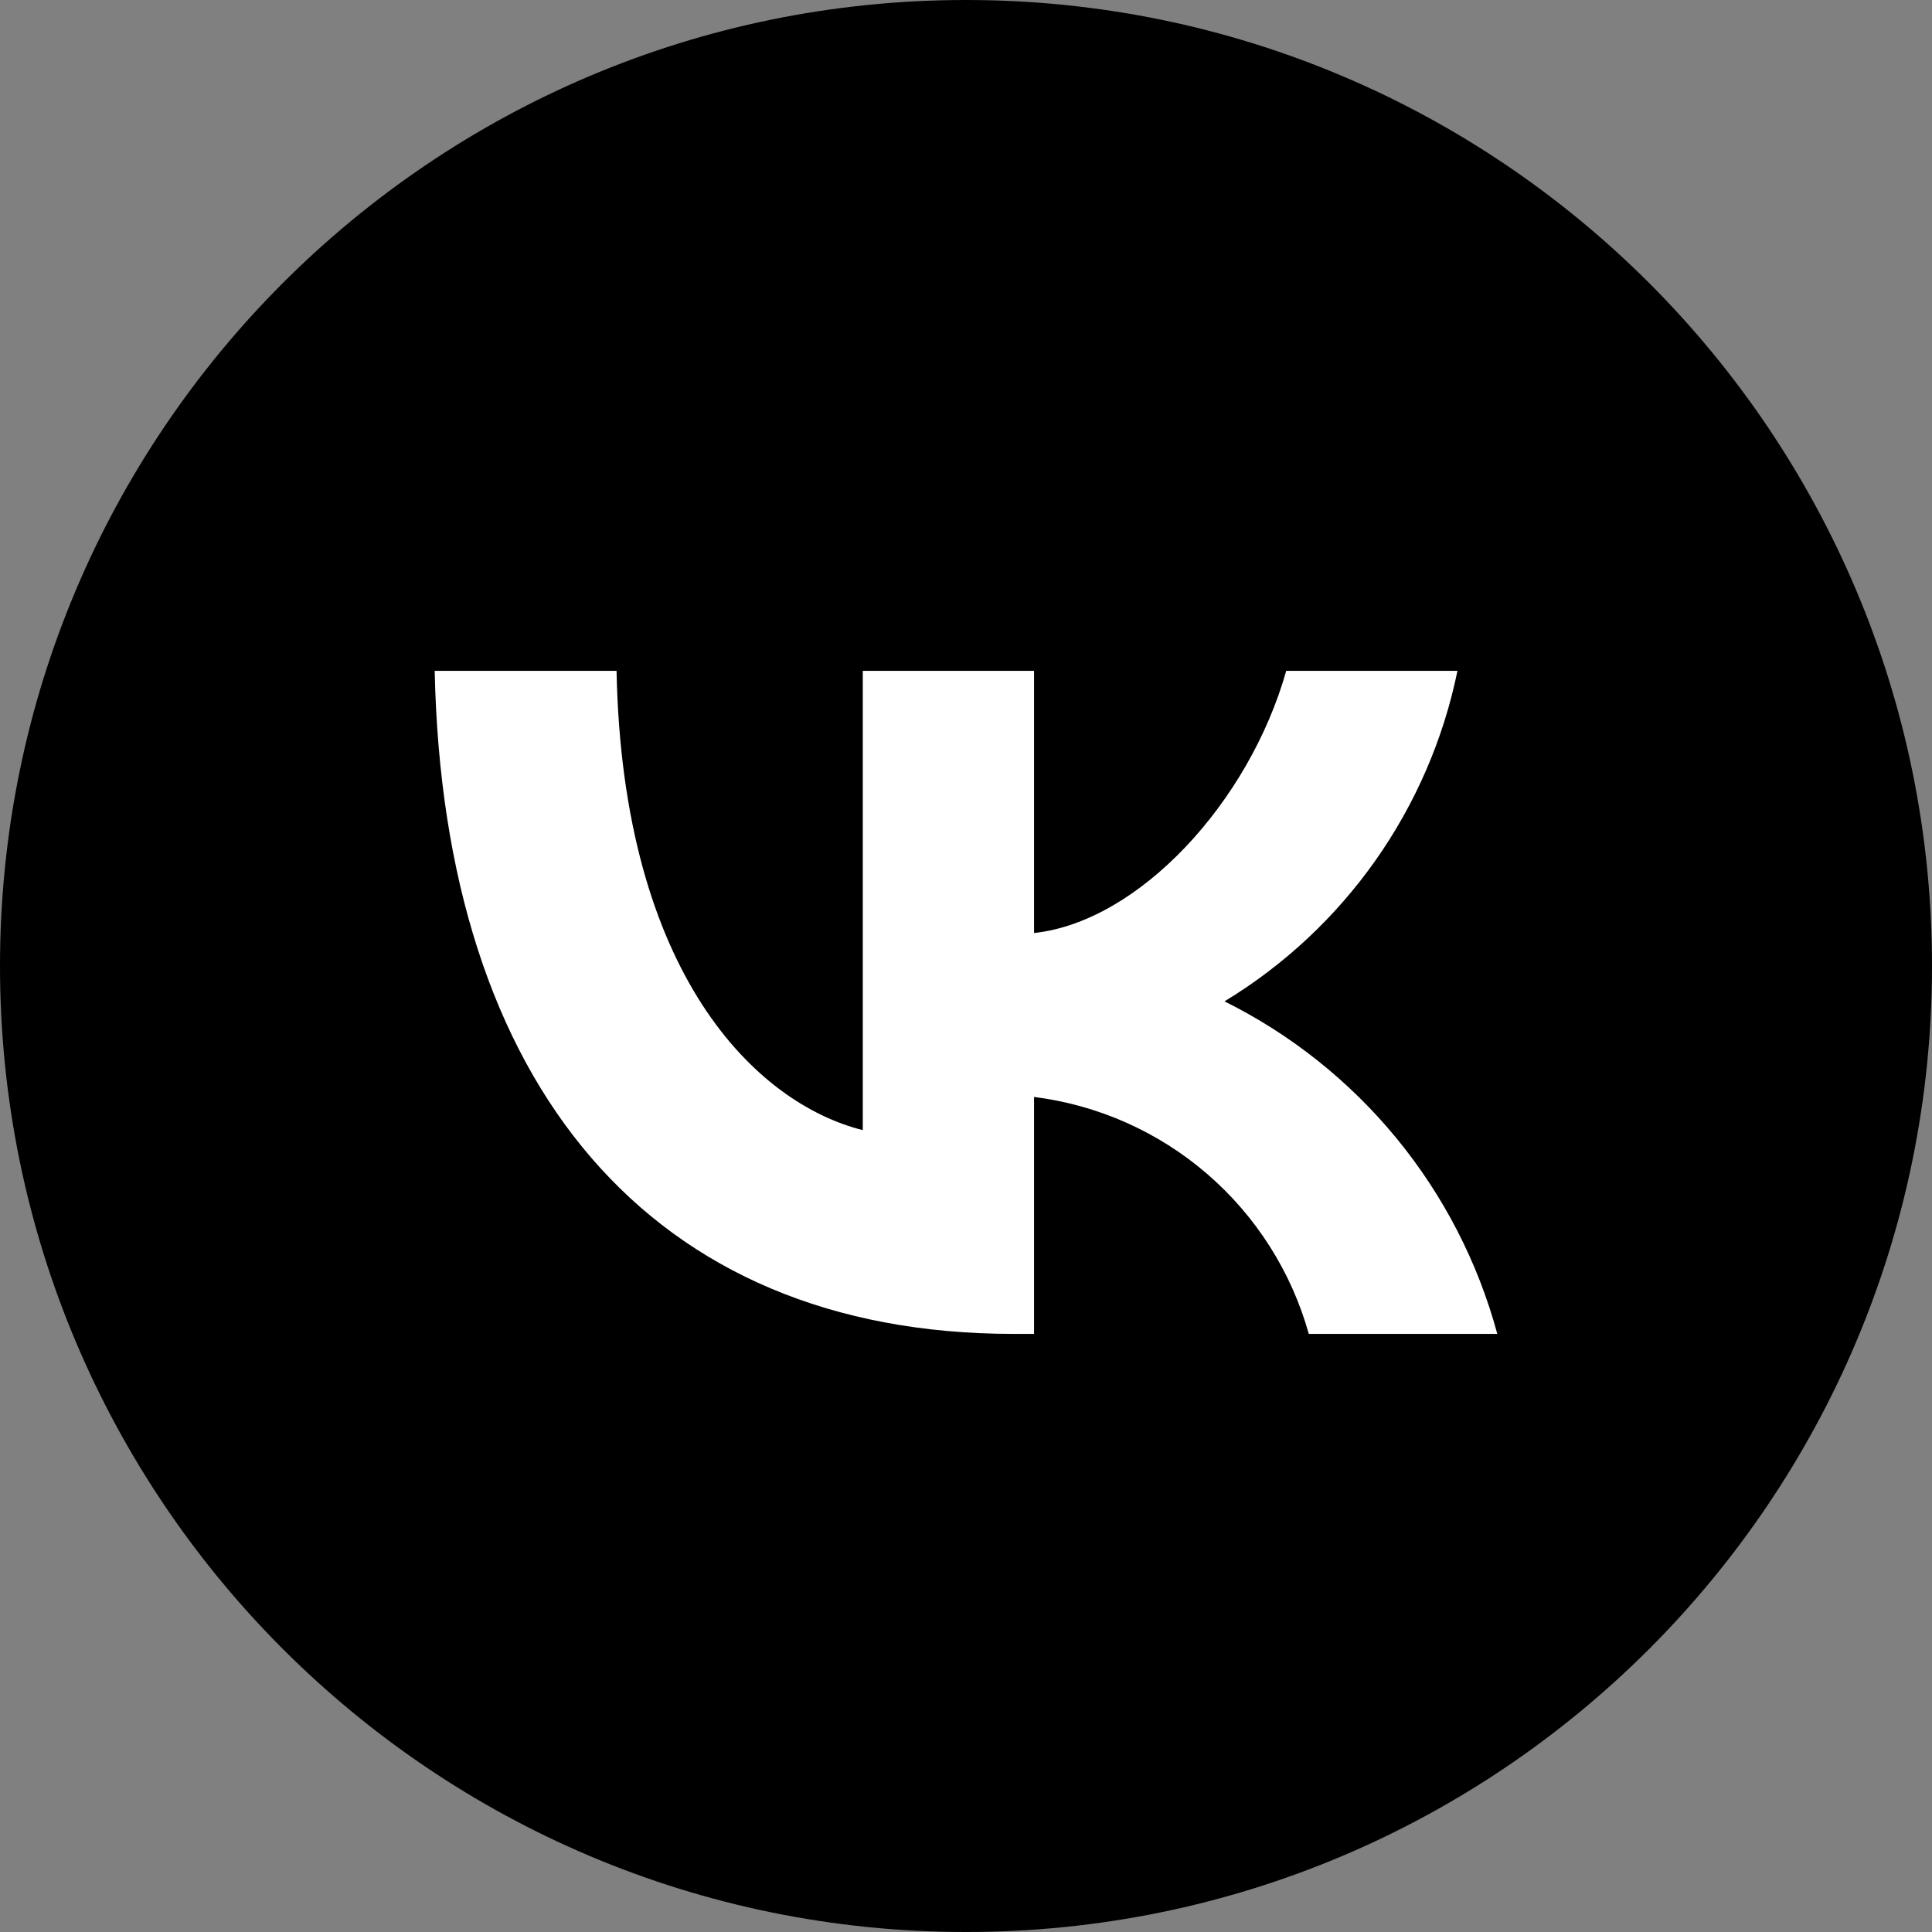
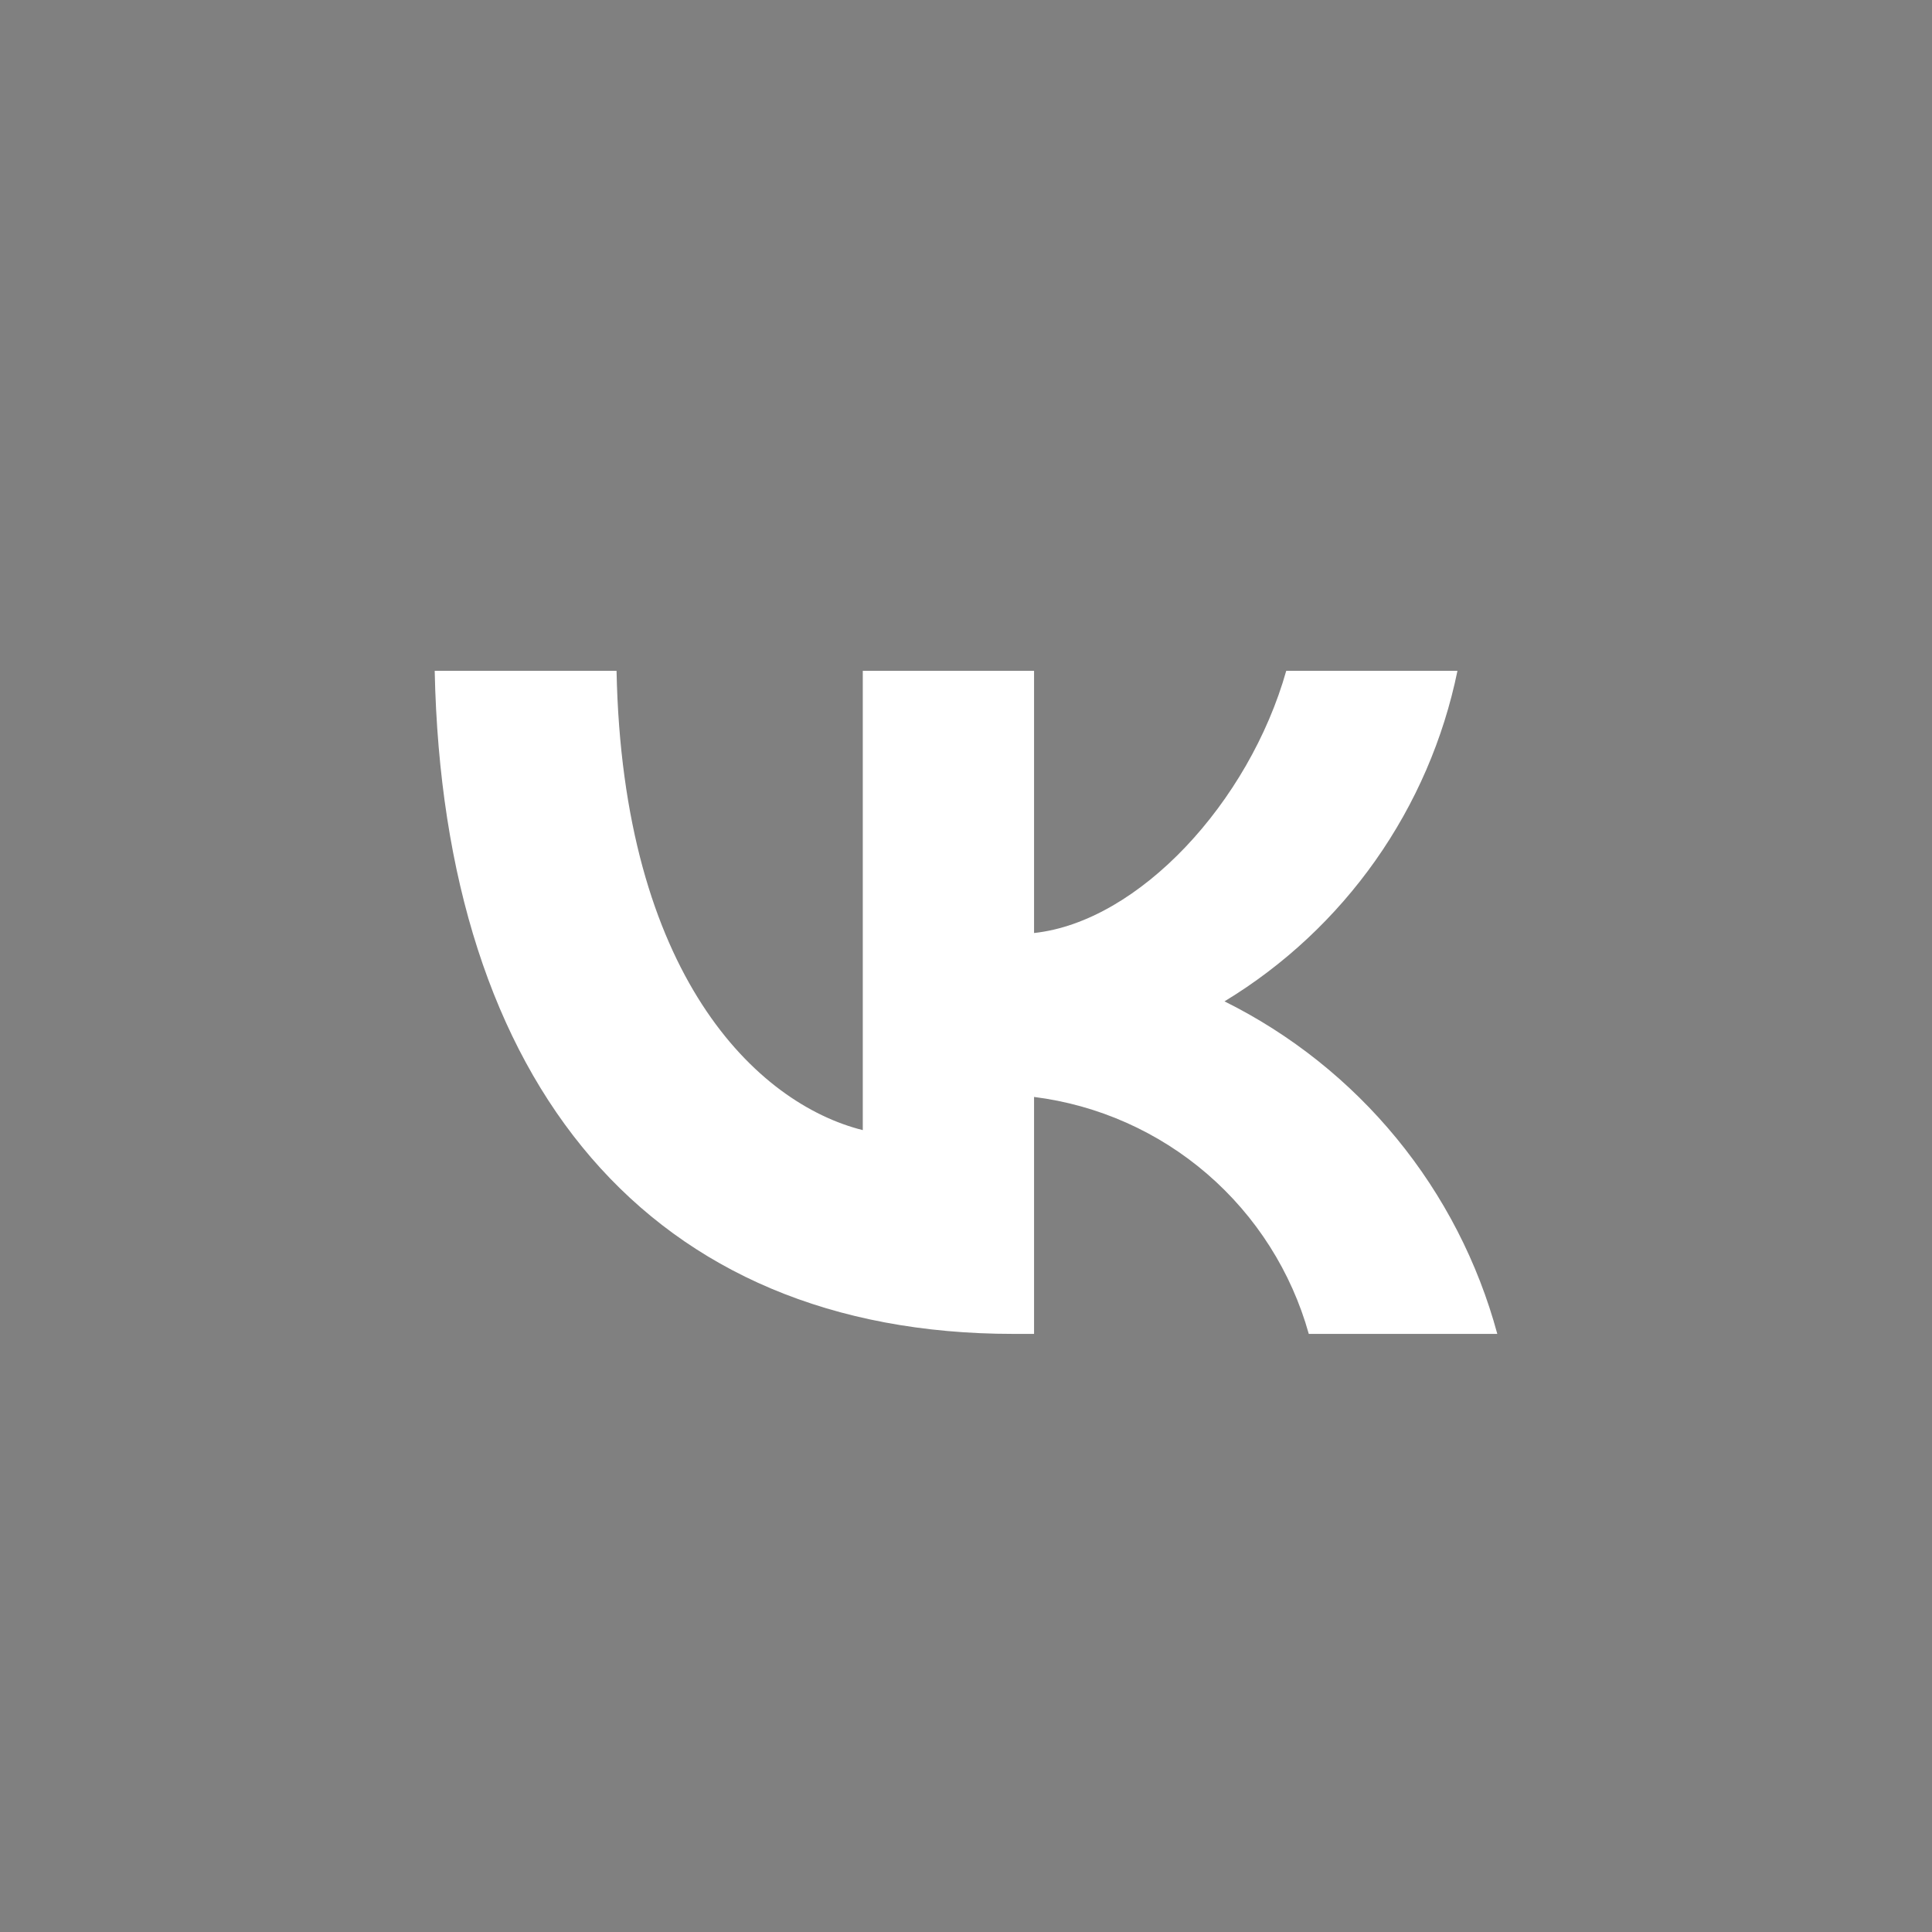
<svg xmlns="http://www.w3.org/2000/svg" width="40" height="40" viewBox="0 0 40 40" fill="none">
  <rect x="0" y="0" width="40" height="40" fill="#808080" stroke="none" />
-   <path d="M0 20C0 8.954 8.954 0 20 0C31.046 0 40 8.954 40 20C40 31.046 31.046 40 20 40C8.954 40 0 31.046 0 20Z" fill="black" />
  <path d="M20.983 27.617C13.466 27.617 9.179 22.464 9 13.889H12.765C12.889 20.183 15.665 22.848 17.863 23.398V13.889H21.409V19.317C23.58 19.083 25.861 16.61 26.63 13.889H30.175C29.886 15.3 29.308 16.636 28.478 17.814C27.648 18.991 26.584 19.985 25.352 20.732C26.727 21.415 27.941 22.382 28.915 23.569C29.888 24.755 30.599 26.135 31 27.617H27.097C26.737 26.33 26.005 25.178 24.993 24.305C23.981 23.432 22.734 22.878 21.409 22.711V27.617H20.983Z" fill="white" />
</svg>